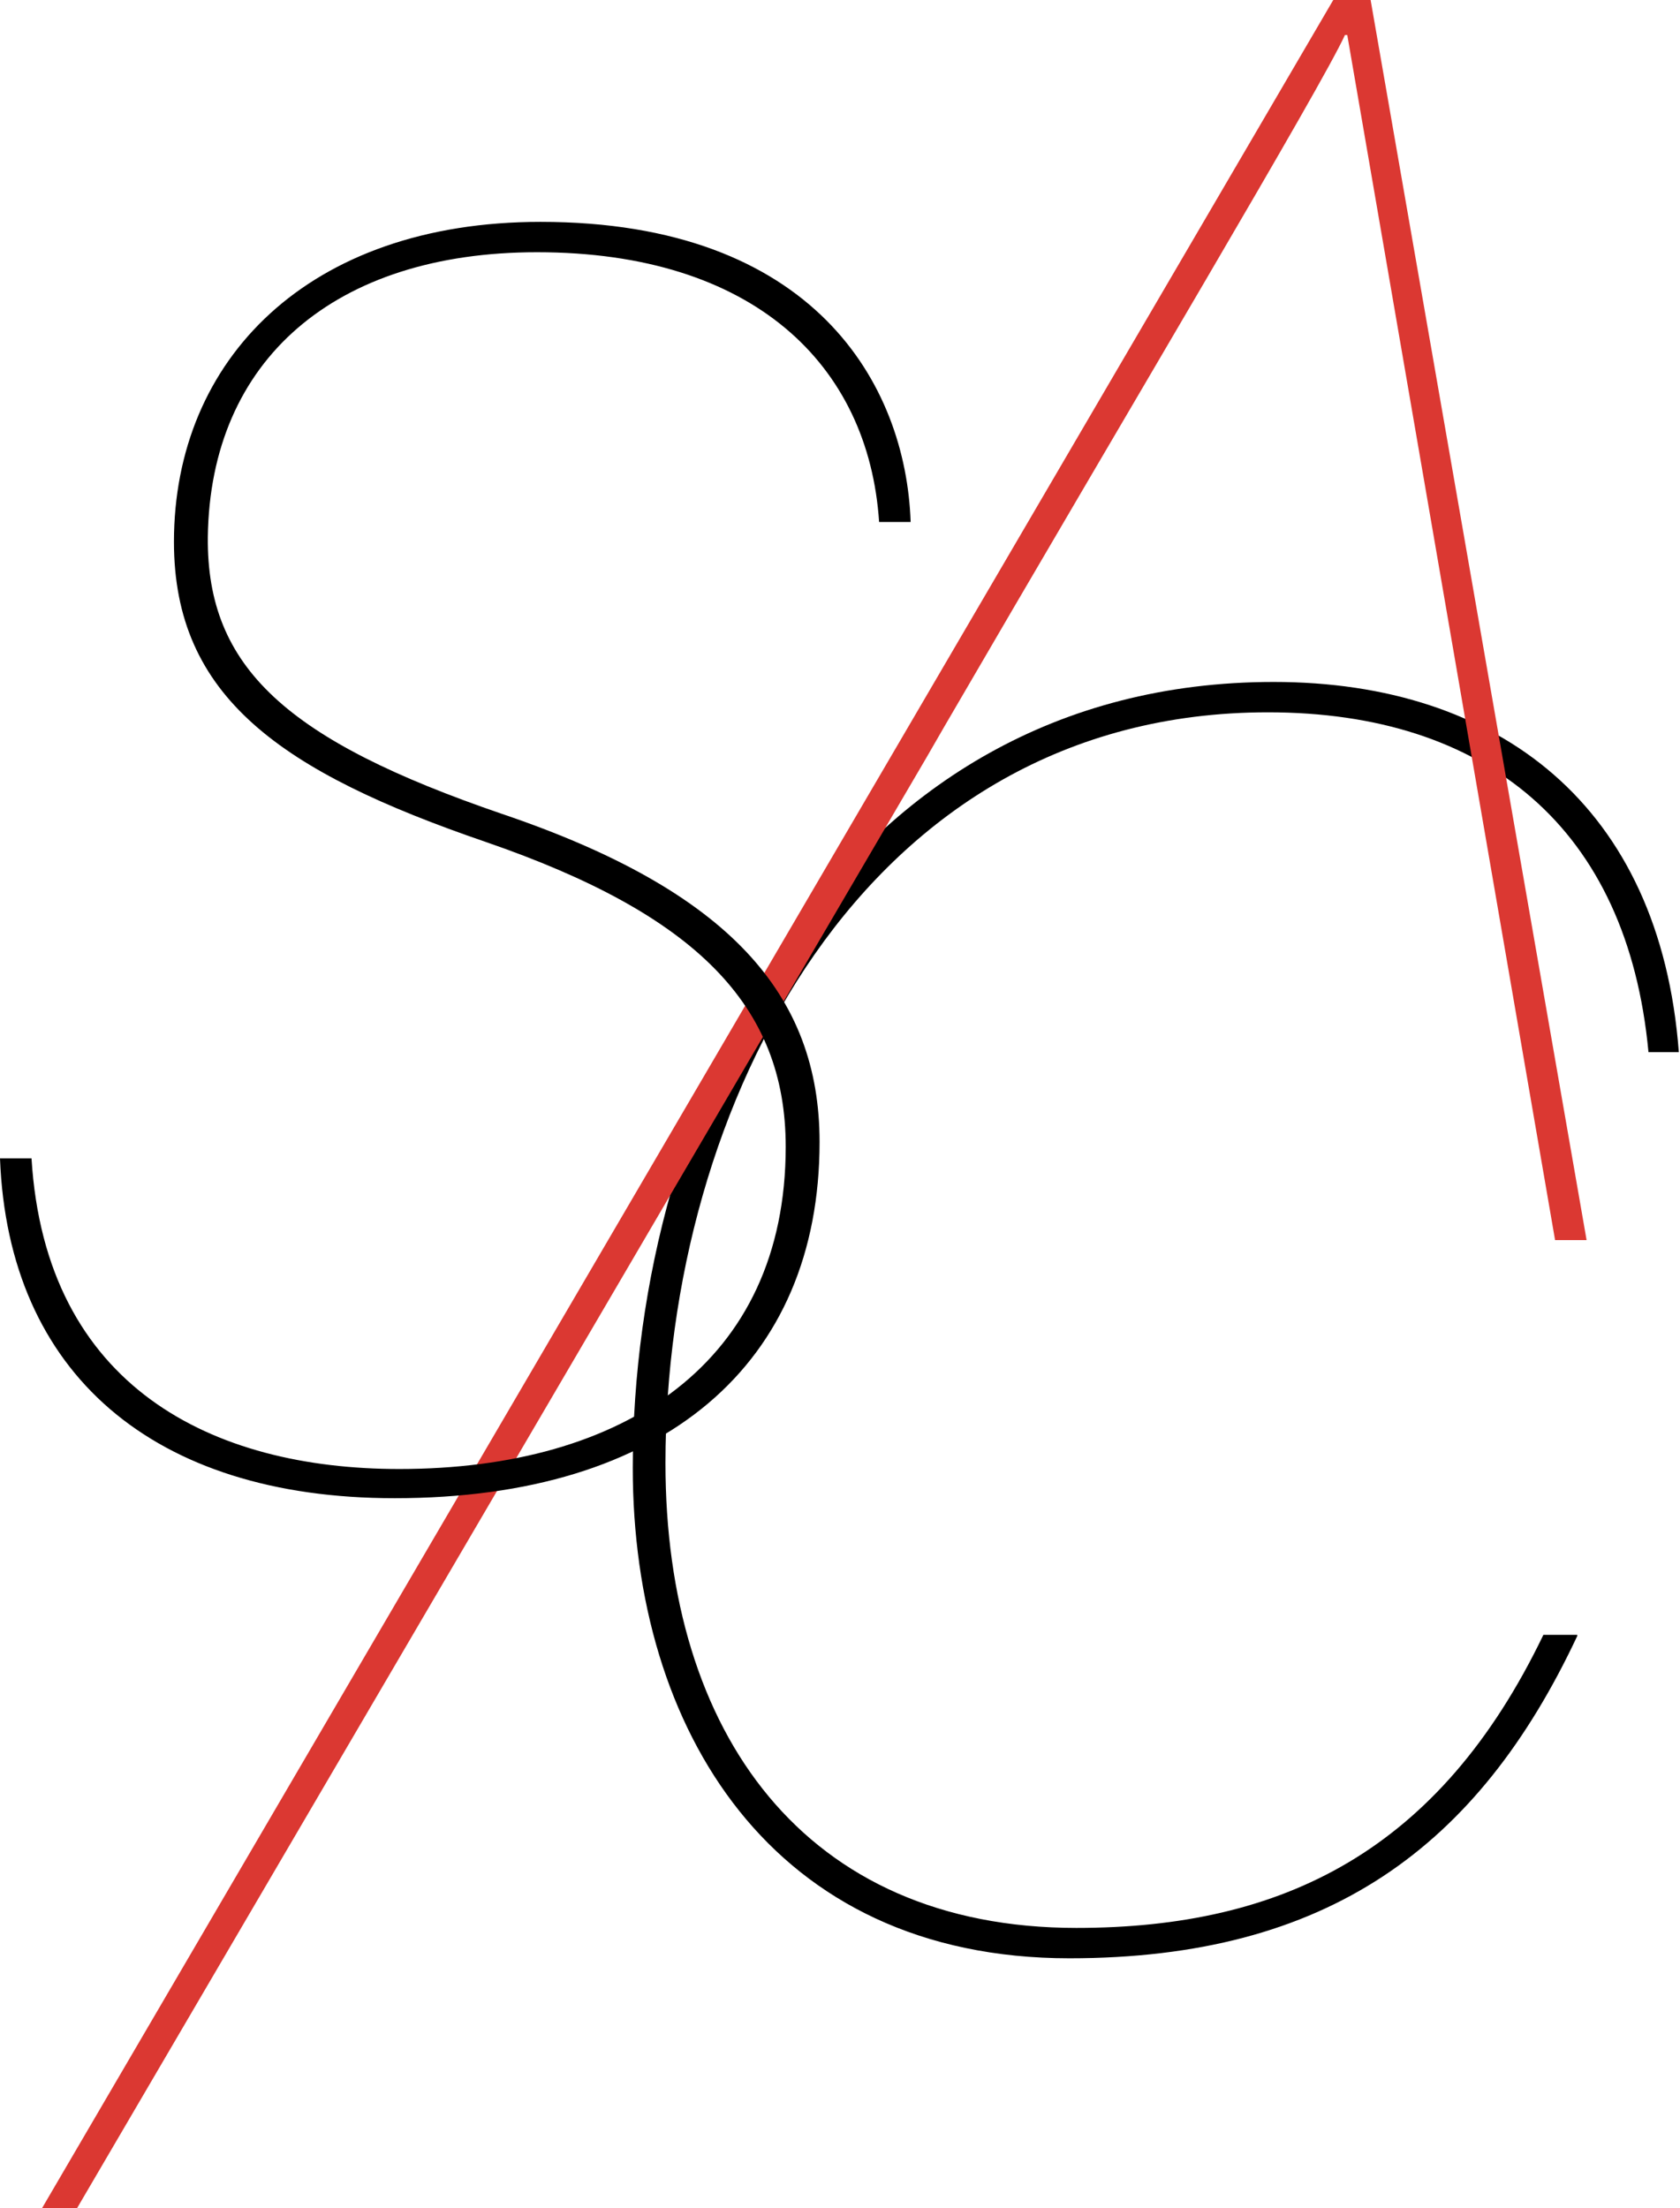
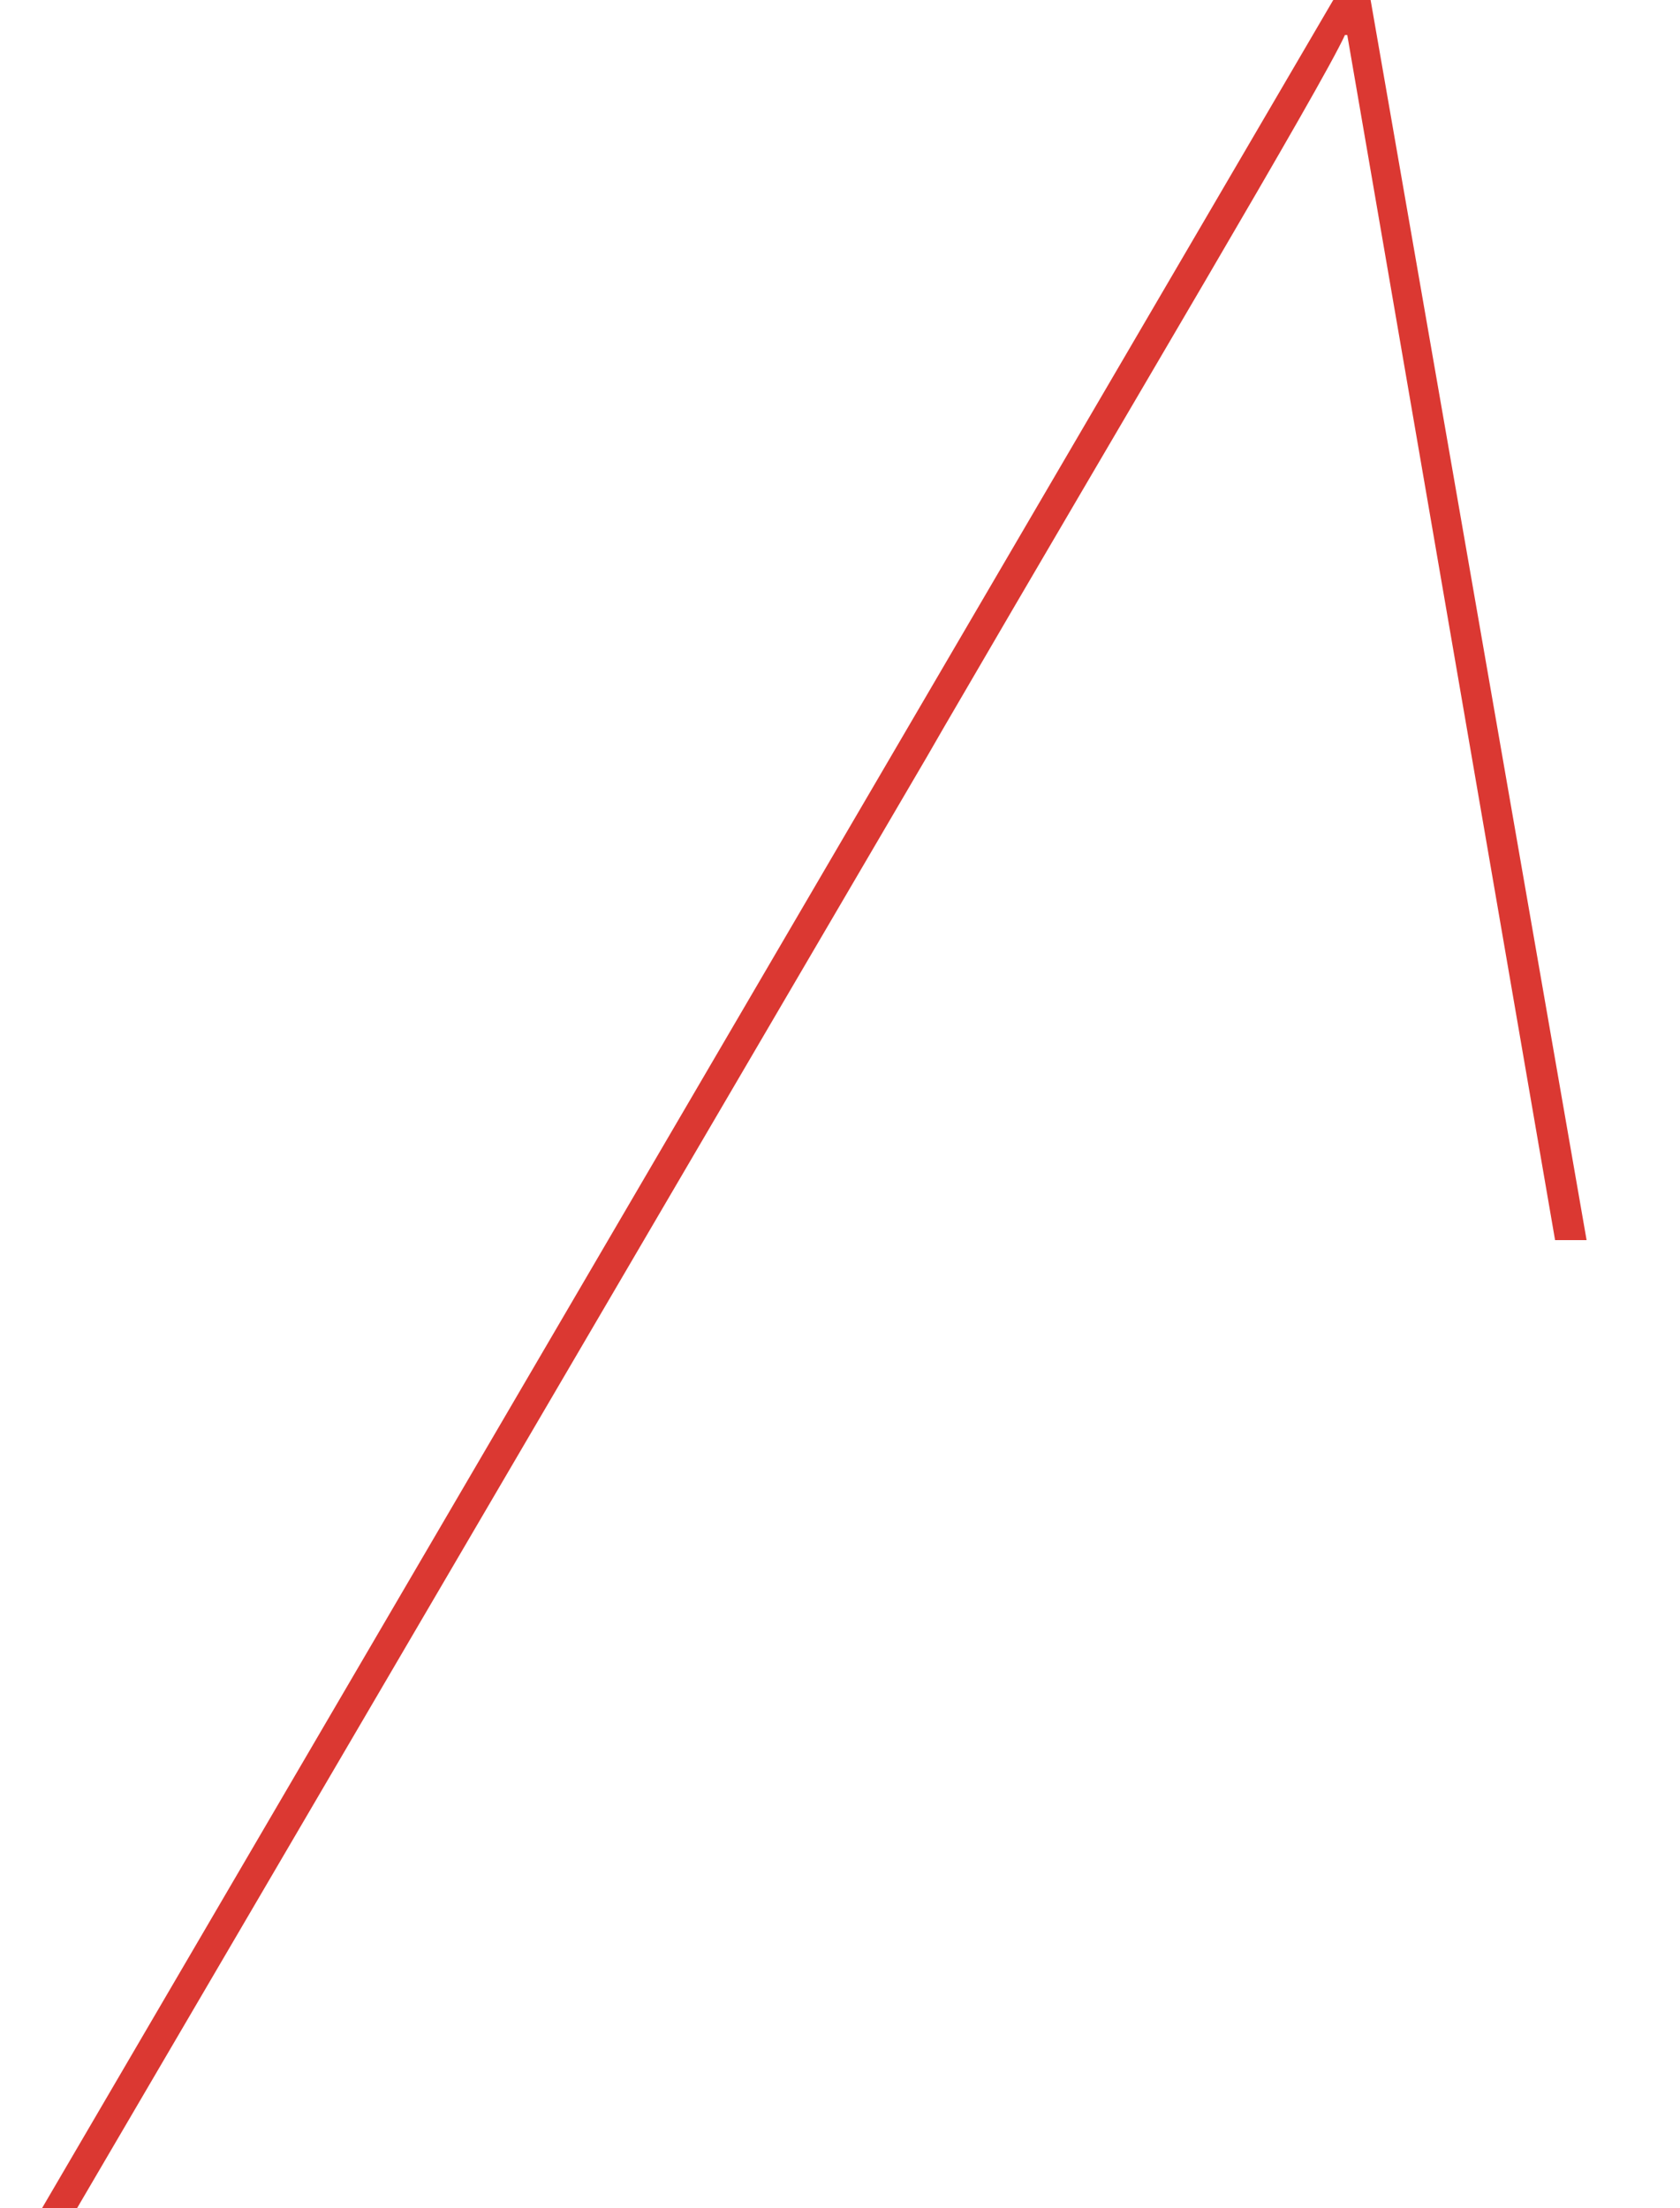
<svg xmlns="http://www.w3.org/2000/svg" version="1.1" id="Livello_1" x="0px" y="0px" viewBox="0 0 143.9 189.1" style="enable-background:new 0 0 143.9 189.1;" xml:space="preserve">
  <style type="text/css">
	.st0{fill:#DB3832;}
</style>
-   <path d="M135.1,140.1c-8.5,18.1-21.4,27.6-43.5,27.6c-25.5,0-37.4-19.6-37.4-42c0-31.5,17.5-67.3,54.9-67.3  c19.3,0,33.1,10.6,34.7,31.7h-2.6c-1.8-19.2-13.9-29.1-32.6-29.1c-34.7,0-51.6,33.8-51.6,64.3c0,23.1,11.9,39.8,35.2,39.8  c17.7,0,31.1-6.6,40-25.1H135.1z" />
-   <path class="st0" d="M117.4,0h-3.2L3.6,189.1h3L79.4,64.8l1.5-2.6c16-27.5,32.3-54.8,34.3-59.2h0.2l17.8,103.2h2.7L117.4,0z" />
-   <path d="M2.7,99.2c1.2,19.6,15.5,26.6,31.5,26.6c19.2,0,33.1-9.1,33.1-27.6c0-12.1-7.7-19.9-25.7-26.1c-17.5-6-26.7-12.4-26.7-25.7  C14.9,30.8,26.4,19,46.3,19C69.7,19,77.6,32.9,78,44.7h-2.7C74.4,31.2,64.5,21.6,46,21.6C28.7,21.6,18,30.8,17.8,46  C17.7,57.2,24.6,63.4,43,69.7c19.5,6.6,27.2,15.5,27.2,28.1c0,19-13.3,30.5-36.4,30.5c-20.7,0-33.1-10.7-33.8-29.1H2.7z" />
+   <path class="st0" d="M117.4,0h-3.2L3.6,189.1h3L79.4,64.8l1.5-2.6c16-27.5,32.3-54.8,34.3-59.2h0.2l17.8,103.2h2.7z" />
</svg>